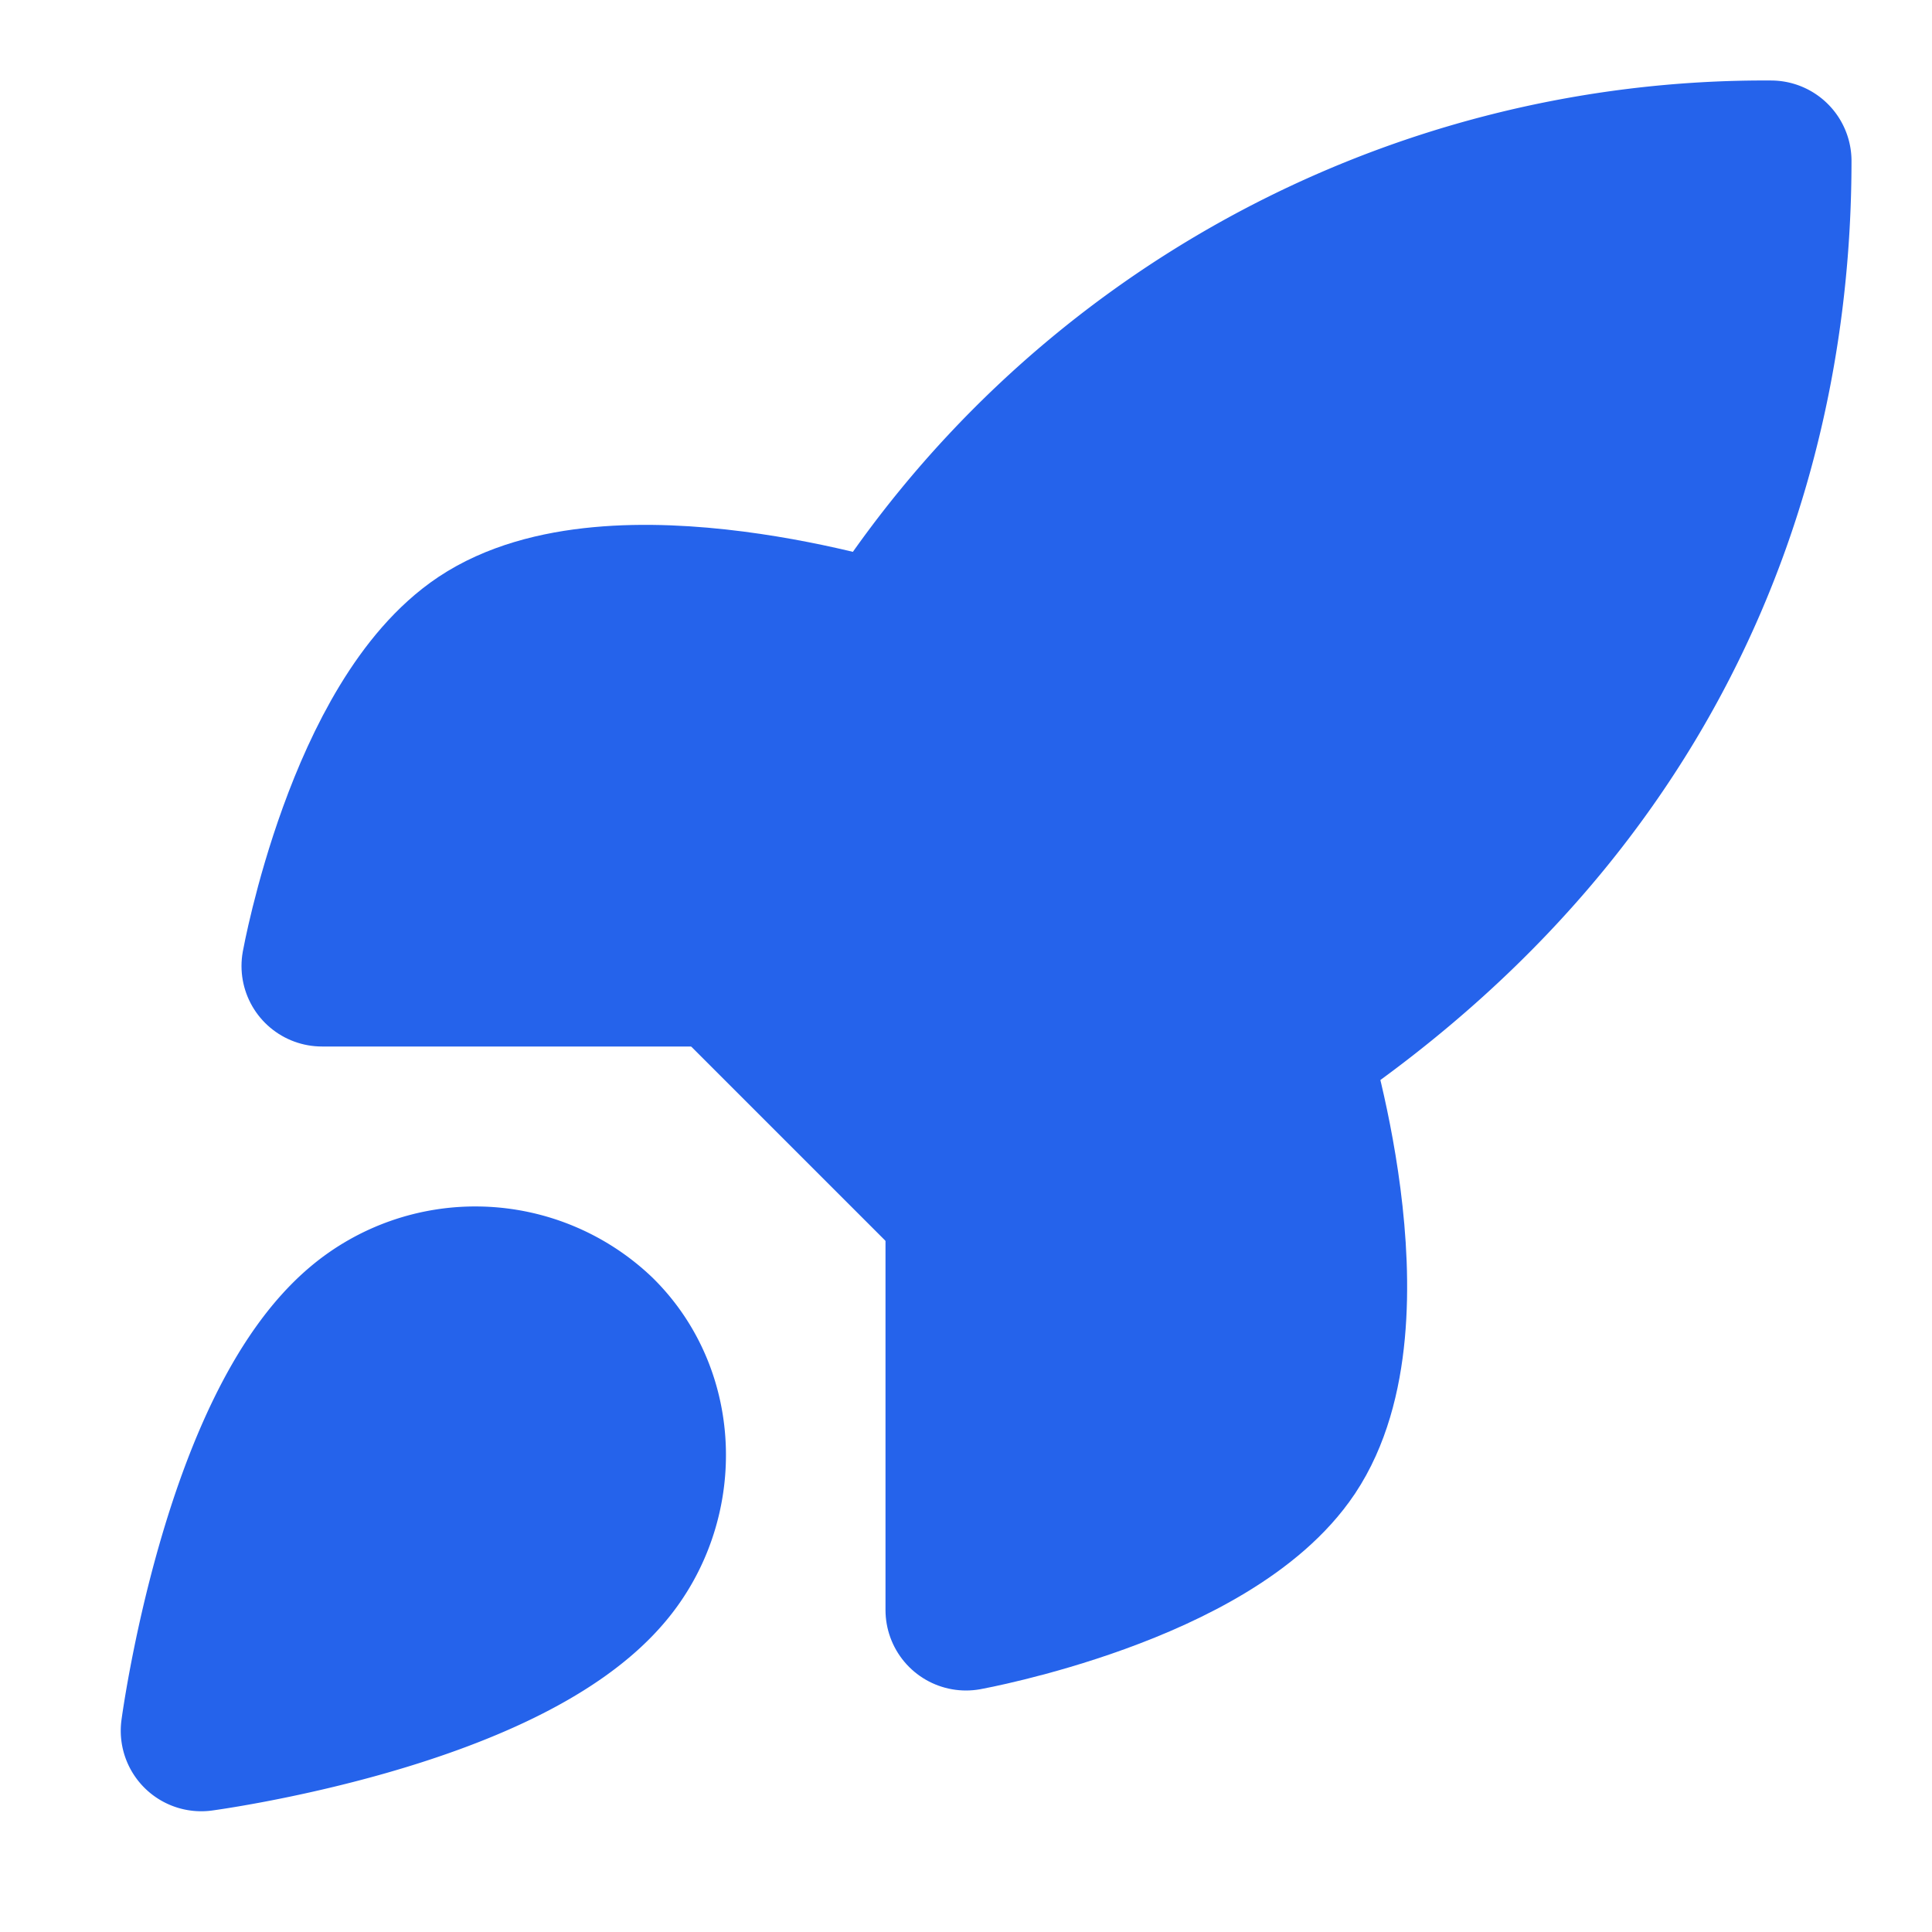
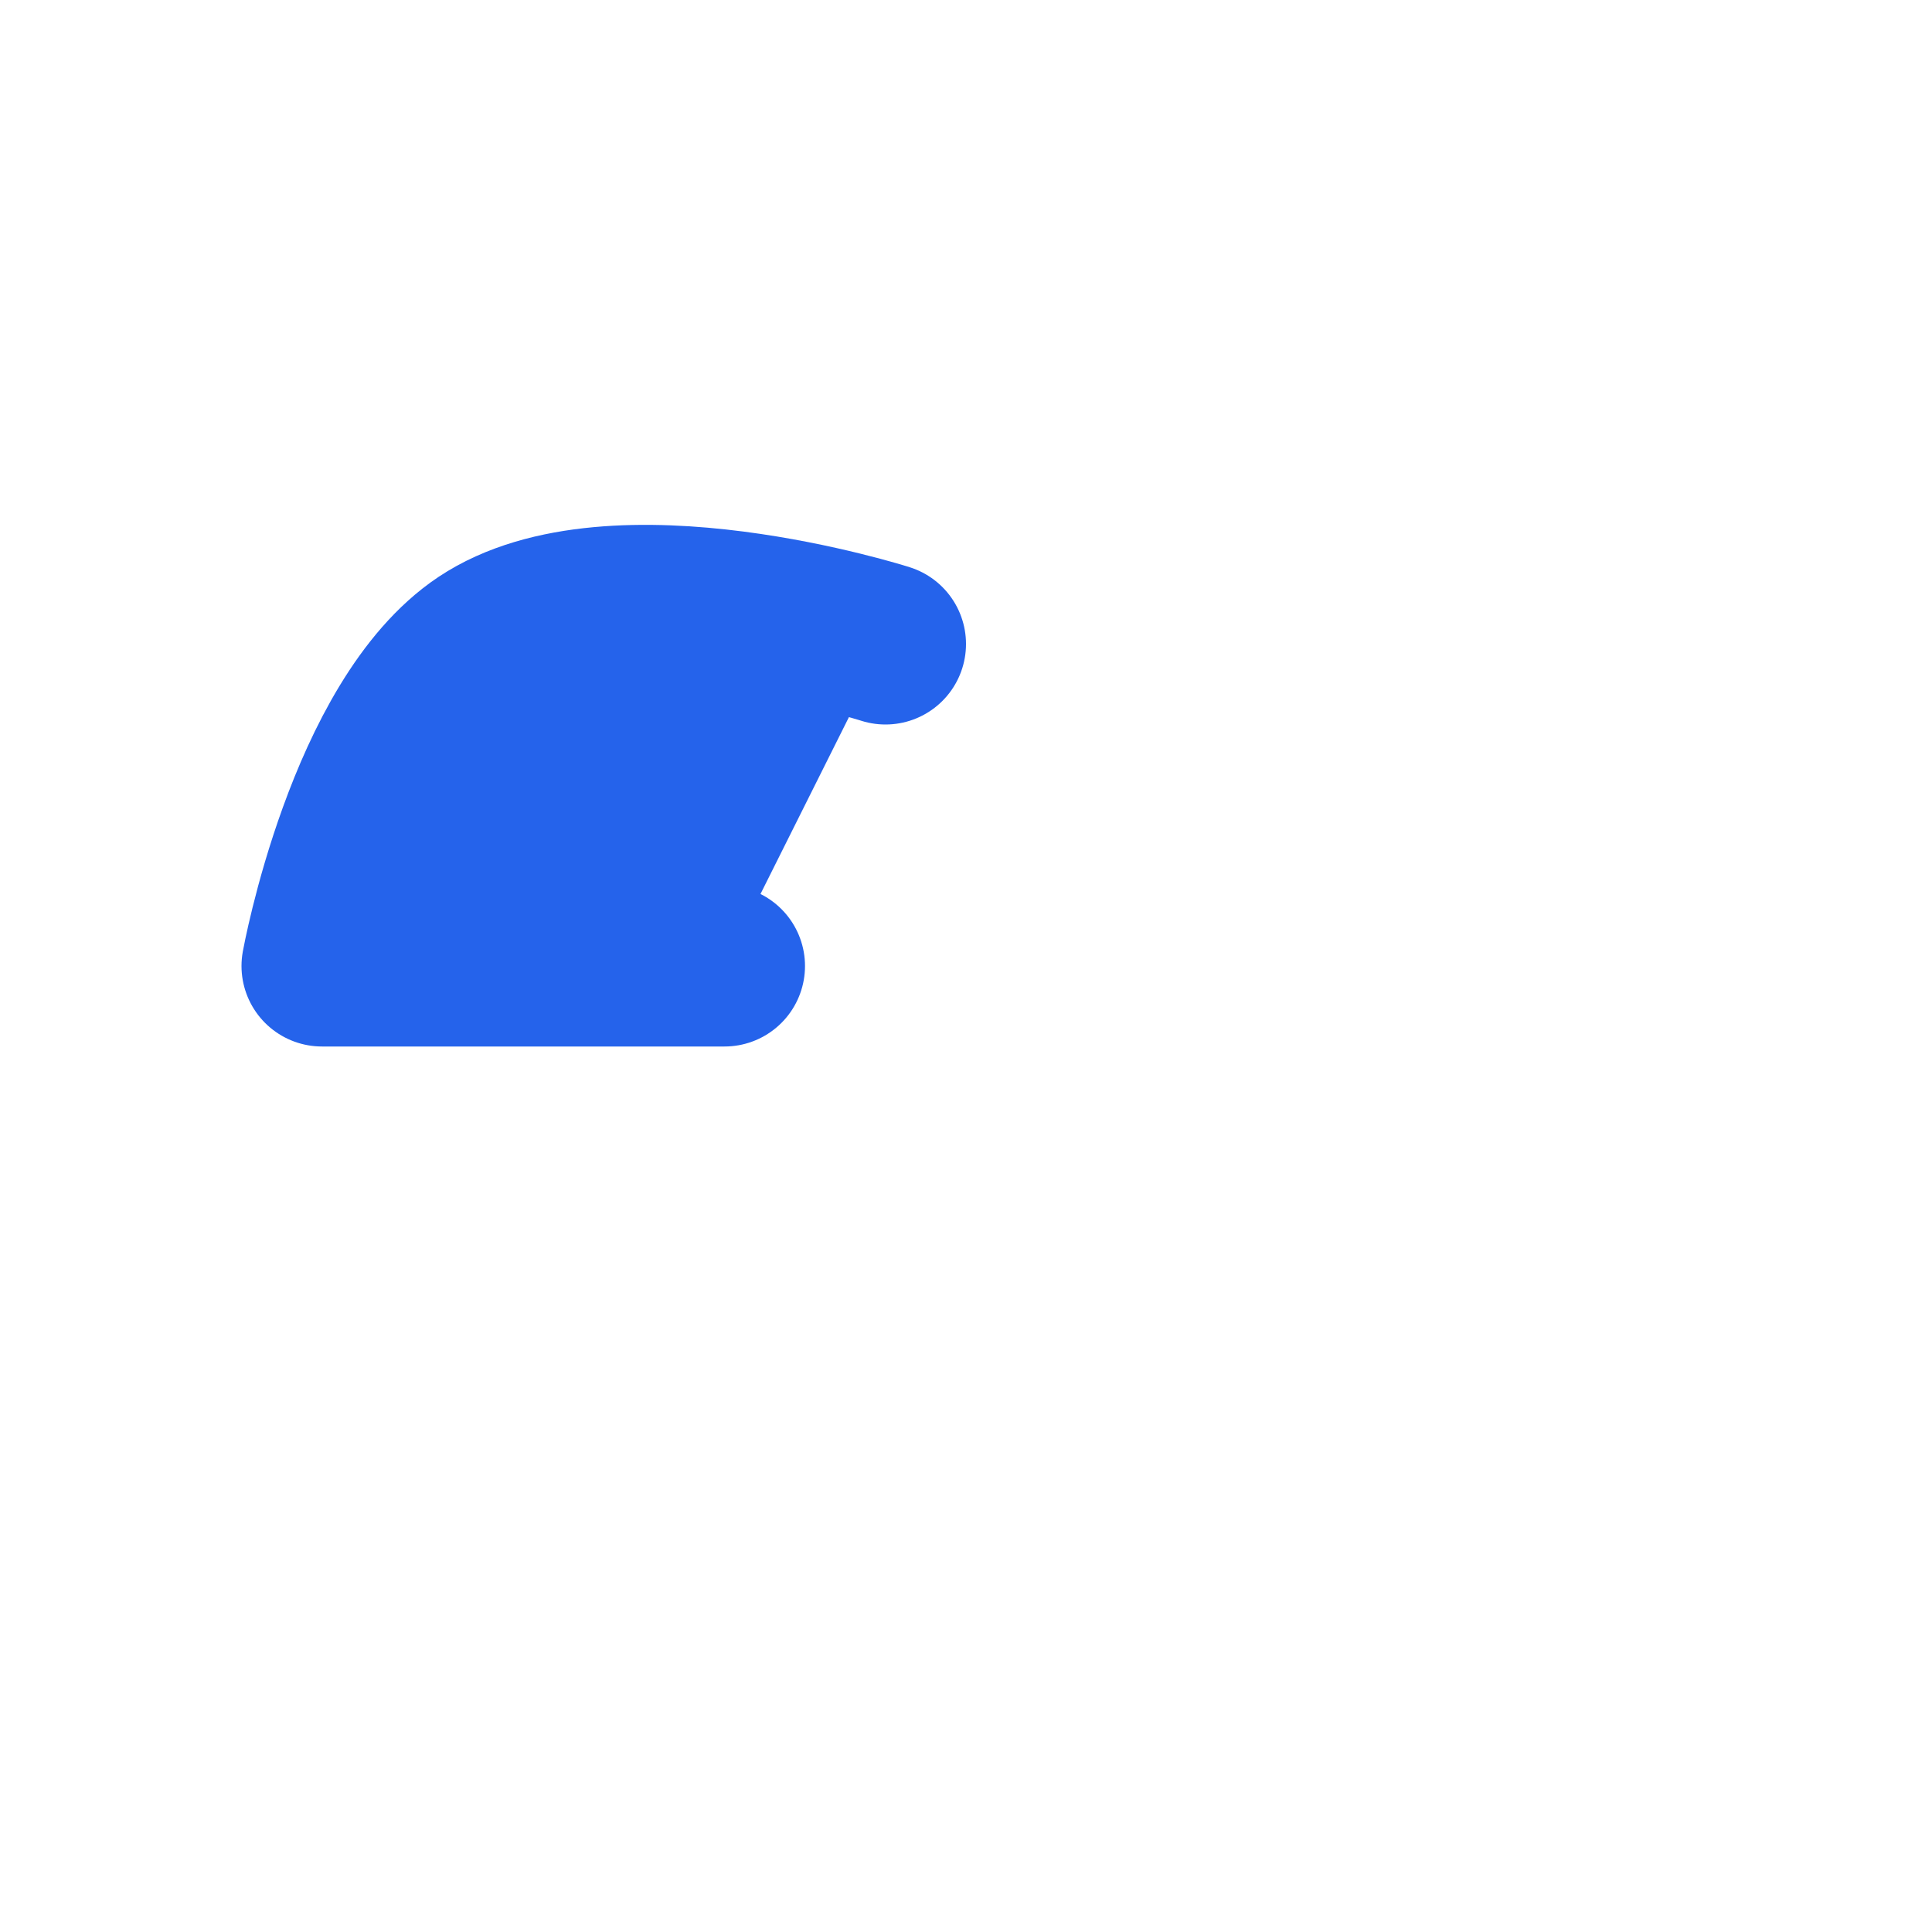
<svg xmlns="http://www.w3.org/2000/svg" viewBox="0 0 24 24" fill="#2563EB" stroke="#2563EB" stroke-width="2" stroke-linecap="round" stroke-linejoin="round">
-   <path d="M4.5 16.5c-1.5 1.26-2 5-2 5s3.74-.5 5-2c.71-.84.7-2.13-.09-2.91a2.18 2.18 0 0 0-2.91-.09z" />
-   <path d="m12 15-3-3a22 22 0 0 1 2-3.95A12.88 12.88 0 0 1 22 2c0 2.72-.78 7.5-6 11a22.35 22.35 0 0 1-4 2z" />
  <path d="M9 12H4s.55-3.03 2-4c1.62-1.08 5 0 5 0" />
-   <path d="M12 15v5s3.03-.55 4-2c1.08-1.62 0-5 0-5" />
</svg>